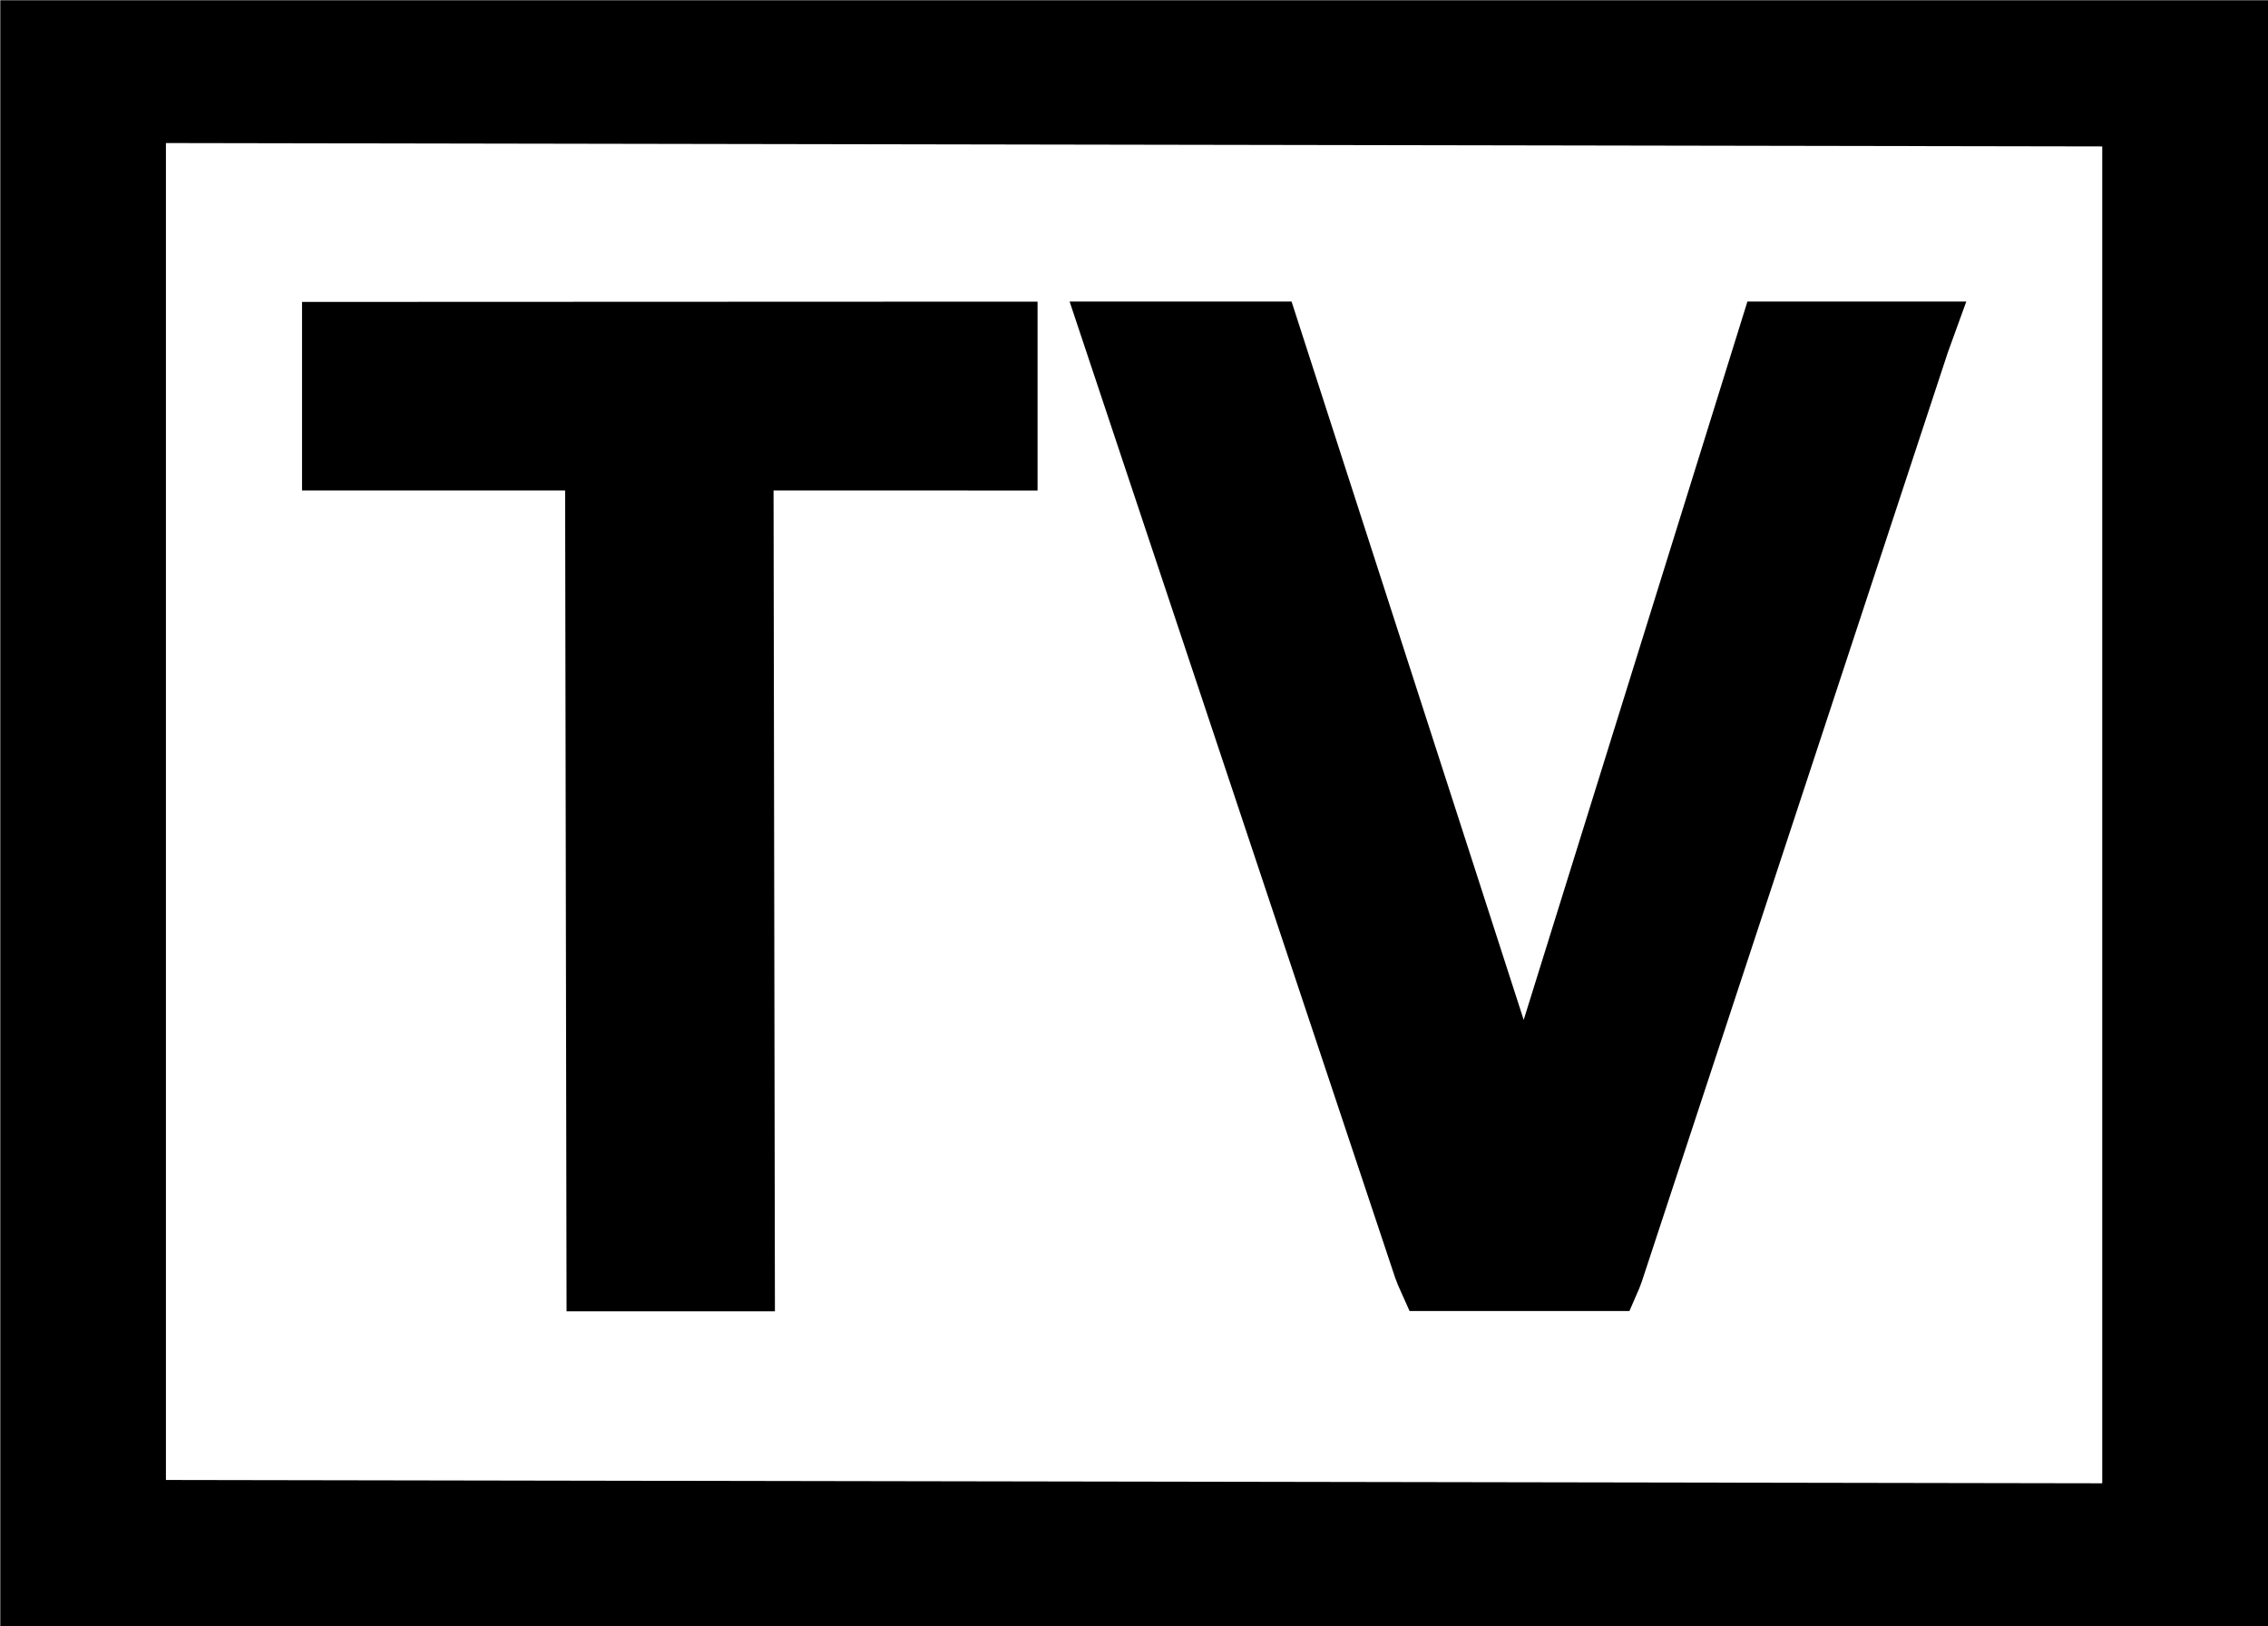
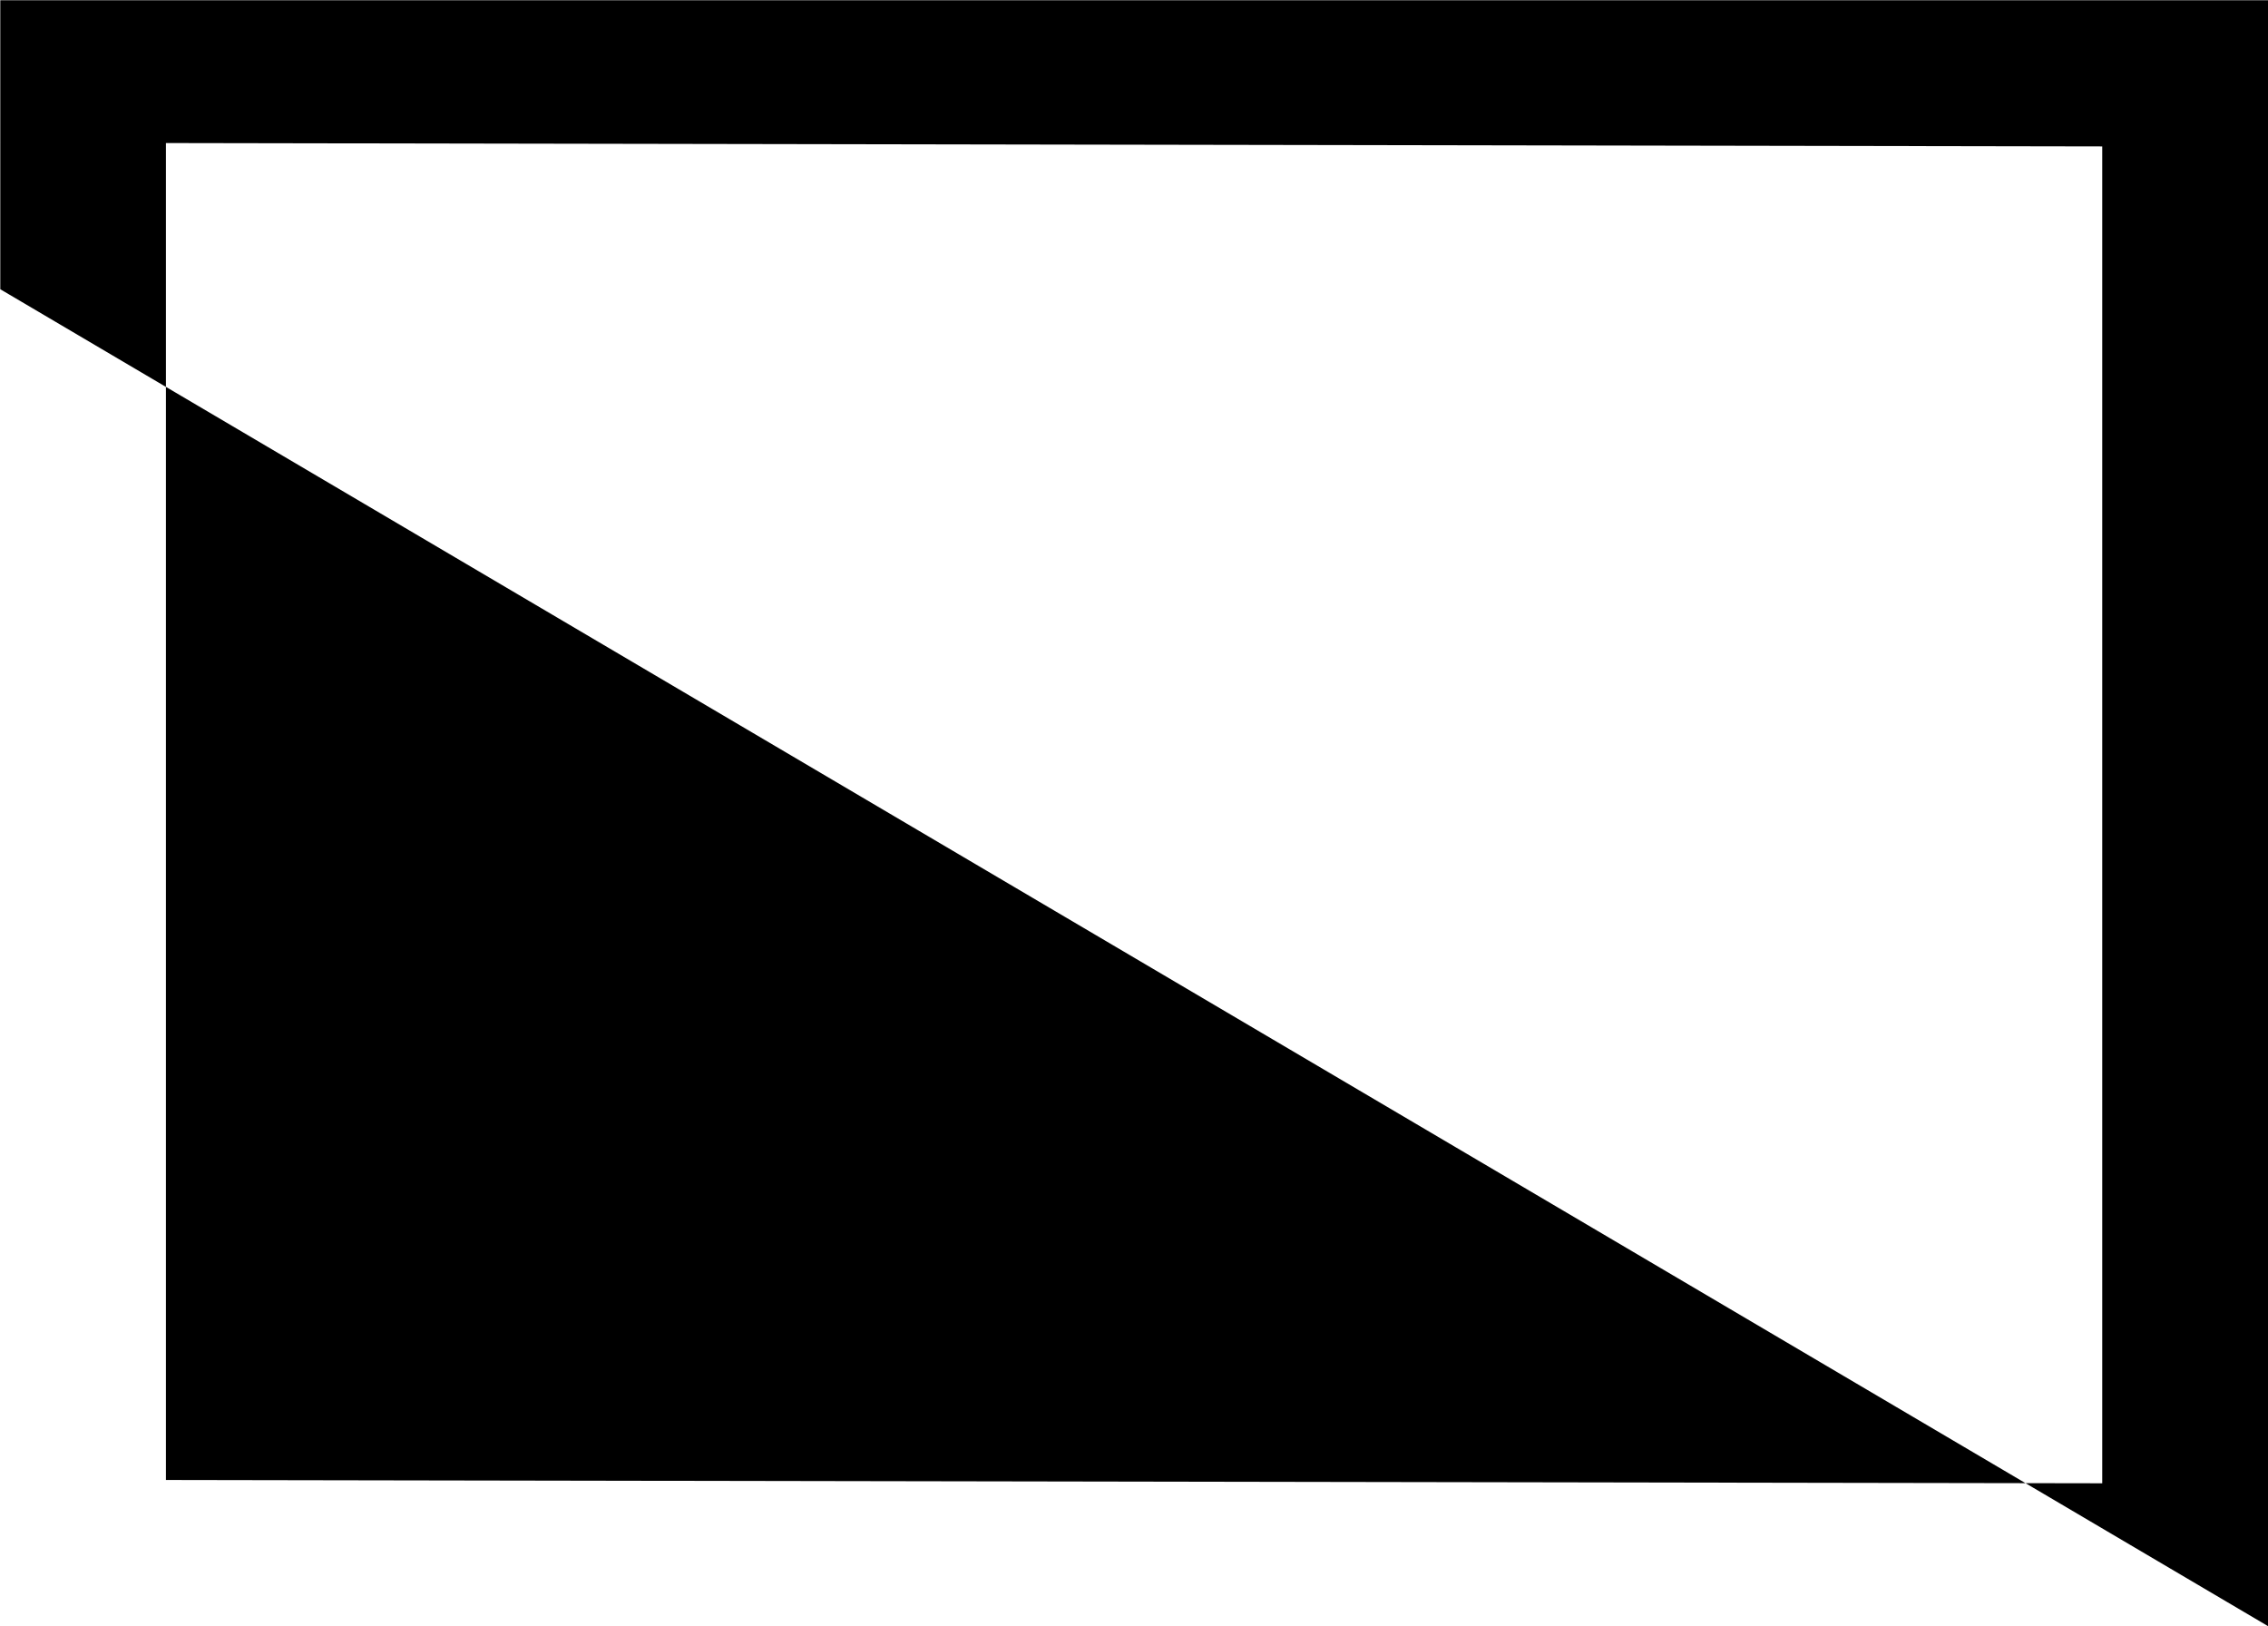
<svg xmlns="http://www.w3.org/2000/svg" viewBox="0 0 397.07 284.64">
  <defs>
    <style>
      .cls-1 {
        fill-rule: evenodd;
      }
    </style>
  </defs>
  <title>tasracing TV black</title>
  <g id="TV">
-     <path class="cls-1" d="M256,353.81l.24,143.69H219.76l-.25-143.69H173.45l0-33,128.77-.05v33.06Zm131.33,92.67L426.5,320.74h38.32l-3.23,8.9L408,492.32c-.14.39-.29.8-.45,1.19l-1.71,3.94H367.35l-2-4.48c-.17-.4-.34-.86-.52-1.34l-57-170.89h38.86Z" transform="translate(-120.57 -267.96)" />
-   </g>
+     </g>
  <g id="tasracing">
-     <path class="cls-1" d="M488.62,527.6l-339-.58V293l339,.59Zm-368,25V268H517.64V552.6Z" transform="translate(-120.57 -267.96)" />
+     <path class="cls-1" d="M488.62,527.6l-339-.58V293l339,.59m-368,25V268H517.64V552.6Z" transform="translate(-120.57 -267.96)" />
  </g>
</svg>